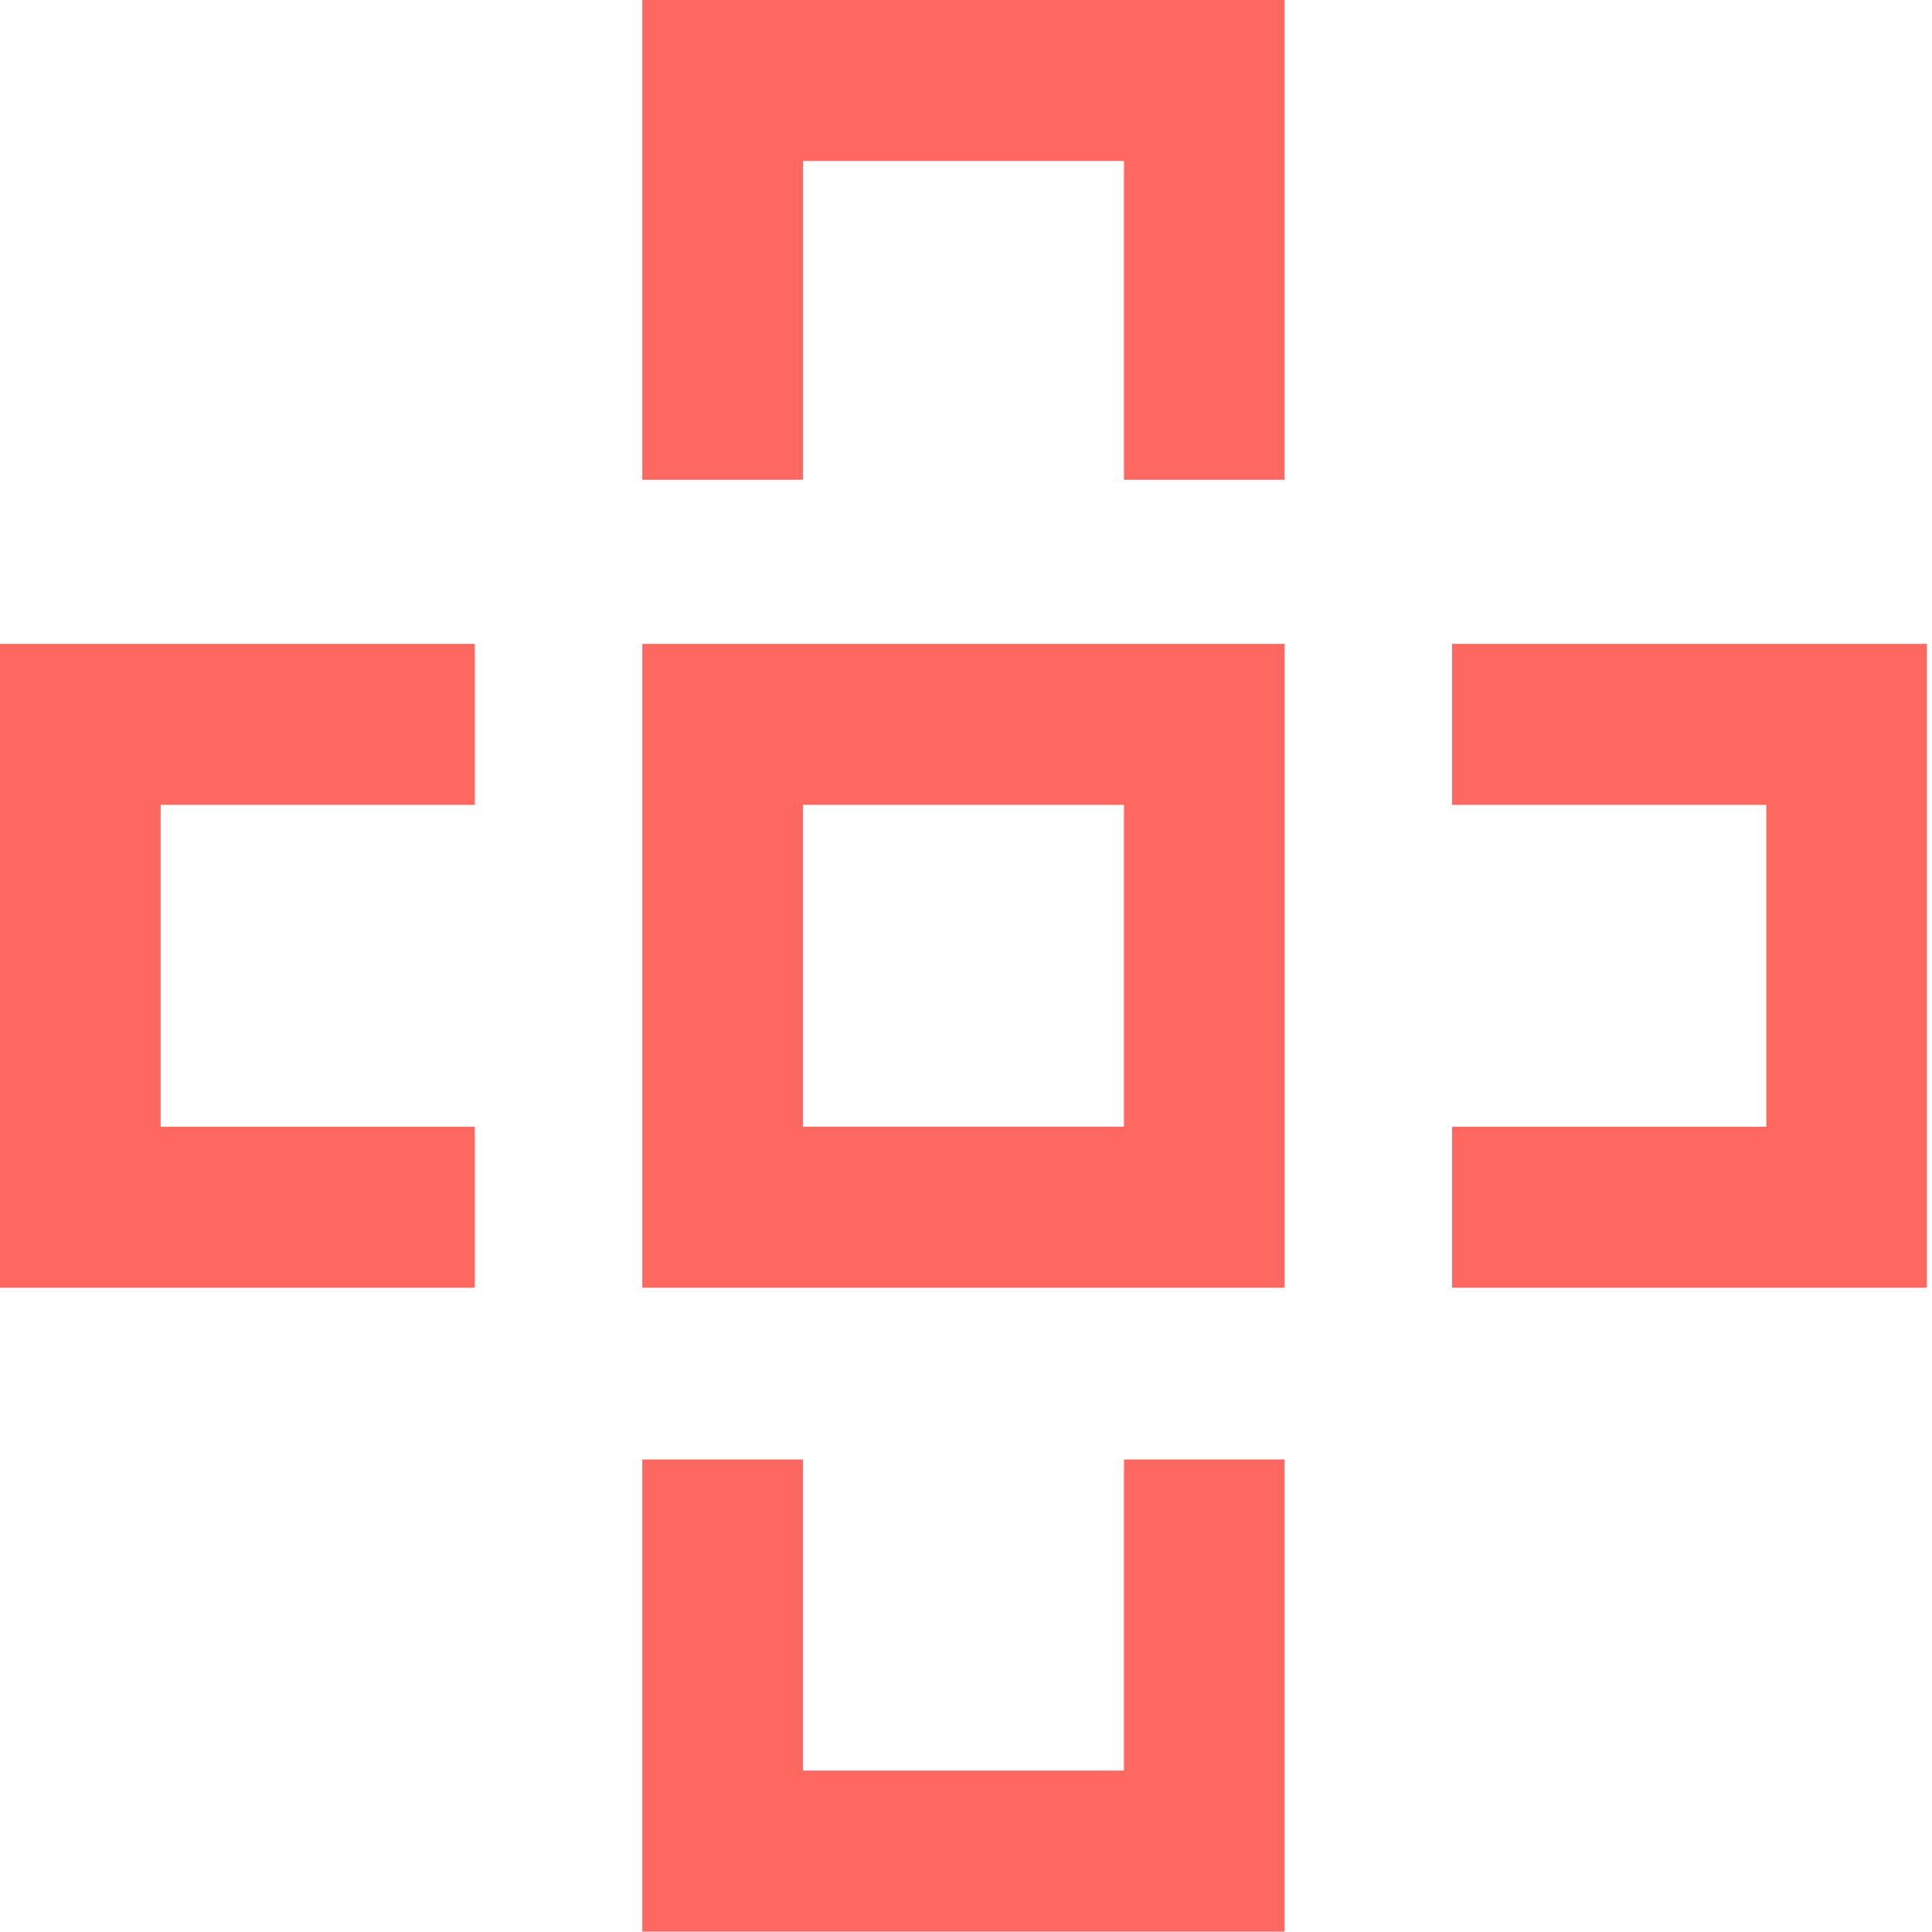
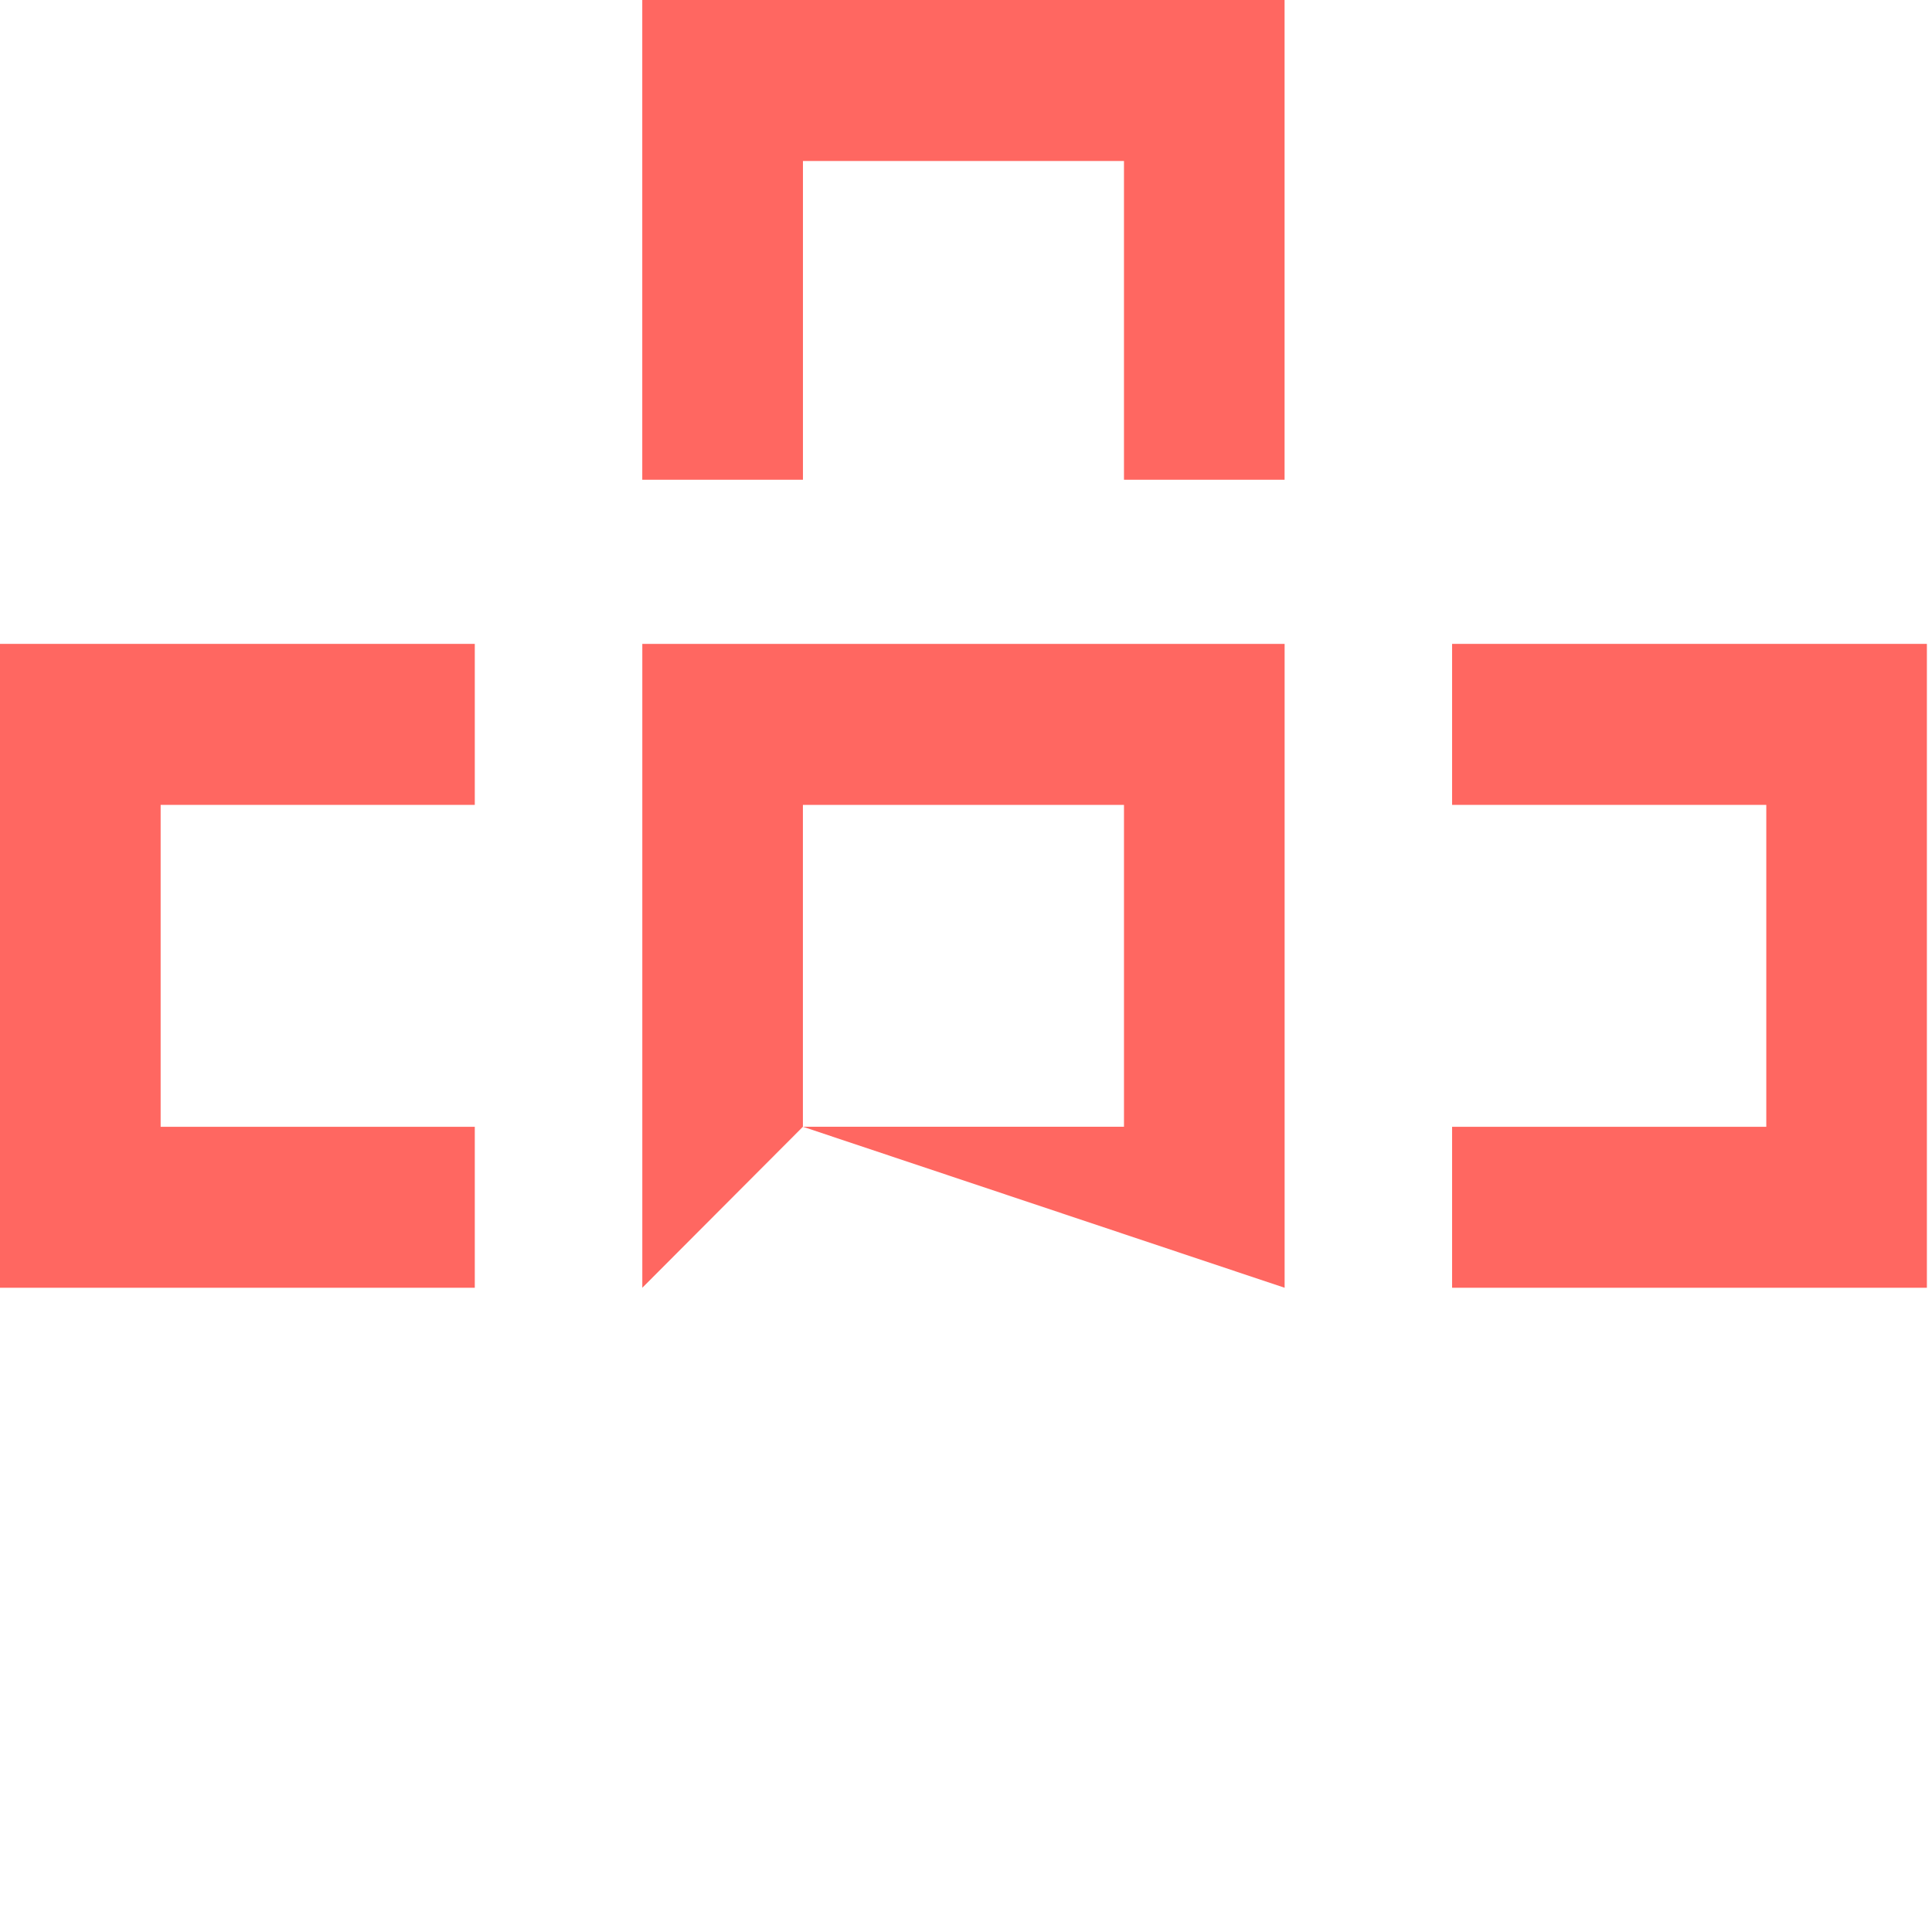
<svg xmlns="http://www.w3.org/2000/svg" width="1500px" height="1500px" viewBox="0 0 48 48" version="1.1">
  <title>healthcare</title>
  <desc>Created with Sketch.</desc>
  <g id="Design" stroke="none" stroke-width="1" fill="none" fill-rule="evenodd">
    <g id="05_Investments" transform="translate(-397, -1408)" fill="#FF6761">
      <g id="healthcare" transform="translate(397, 1408)">
        <polygon id="Fill-1" points="0 15.997 0 31.994 11.796 31.994 11.796 27.995 3.991 27.995 3.991 19.997 11.796 19.997 11.796 15.997" />
        <polygon id="Fill-2" points="36.077 15.997 36.077 19.997 43.883 19.997 43.883 27.995 36.077 27.995 36.077 31.994 47.873 31.994 47.873 15.997" />
-         <polygon id="Fill-3" points="27.925 36.26 27.925 43.99 19.948 43.99 19.948 36.26 15.957 36.26 15.957 47.99 31.915 47.99 31.915 36.26" />
        <polygon id="Fill-4" points="15.957 -7.10542736e-15 15.957 11.919 19.949 11.919 19.949 4 27.925 4 27.925 11.919 31.915 11.919 31.915 -7.10542736e-15" />
-         <path d="M19.948,27.994 L27.925,27.994 L27.925,19.997 L19.948,19.997 L19.948,27.994 Z M15.958,31.994 L31.916,31.994 L31.916,15.997 L15.958,15.997 L15.958,31.994 Z" id="Fill-5" />
+         <path d="M19.948,27.994 L27.925,27.994 L27.925,19.997 L19.948,19.997 L19.948,27.994 Z L31.916,31.994 L31.916,15.997 L15.958,15.997 L15.958,31.994 Z" id="Fill-5" />
      </g>
    </g>
  </g>
</svg>